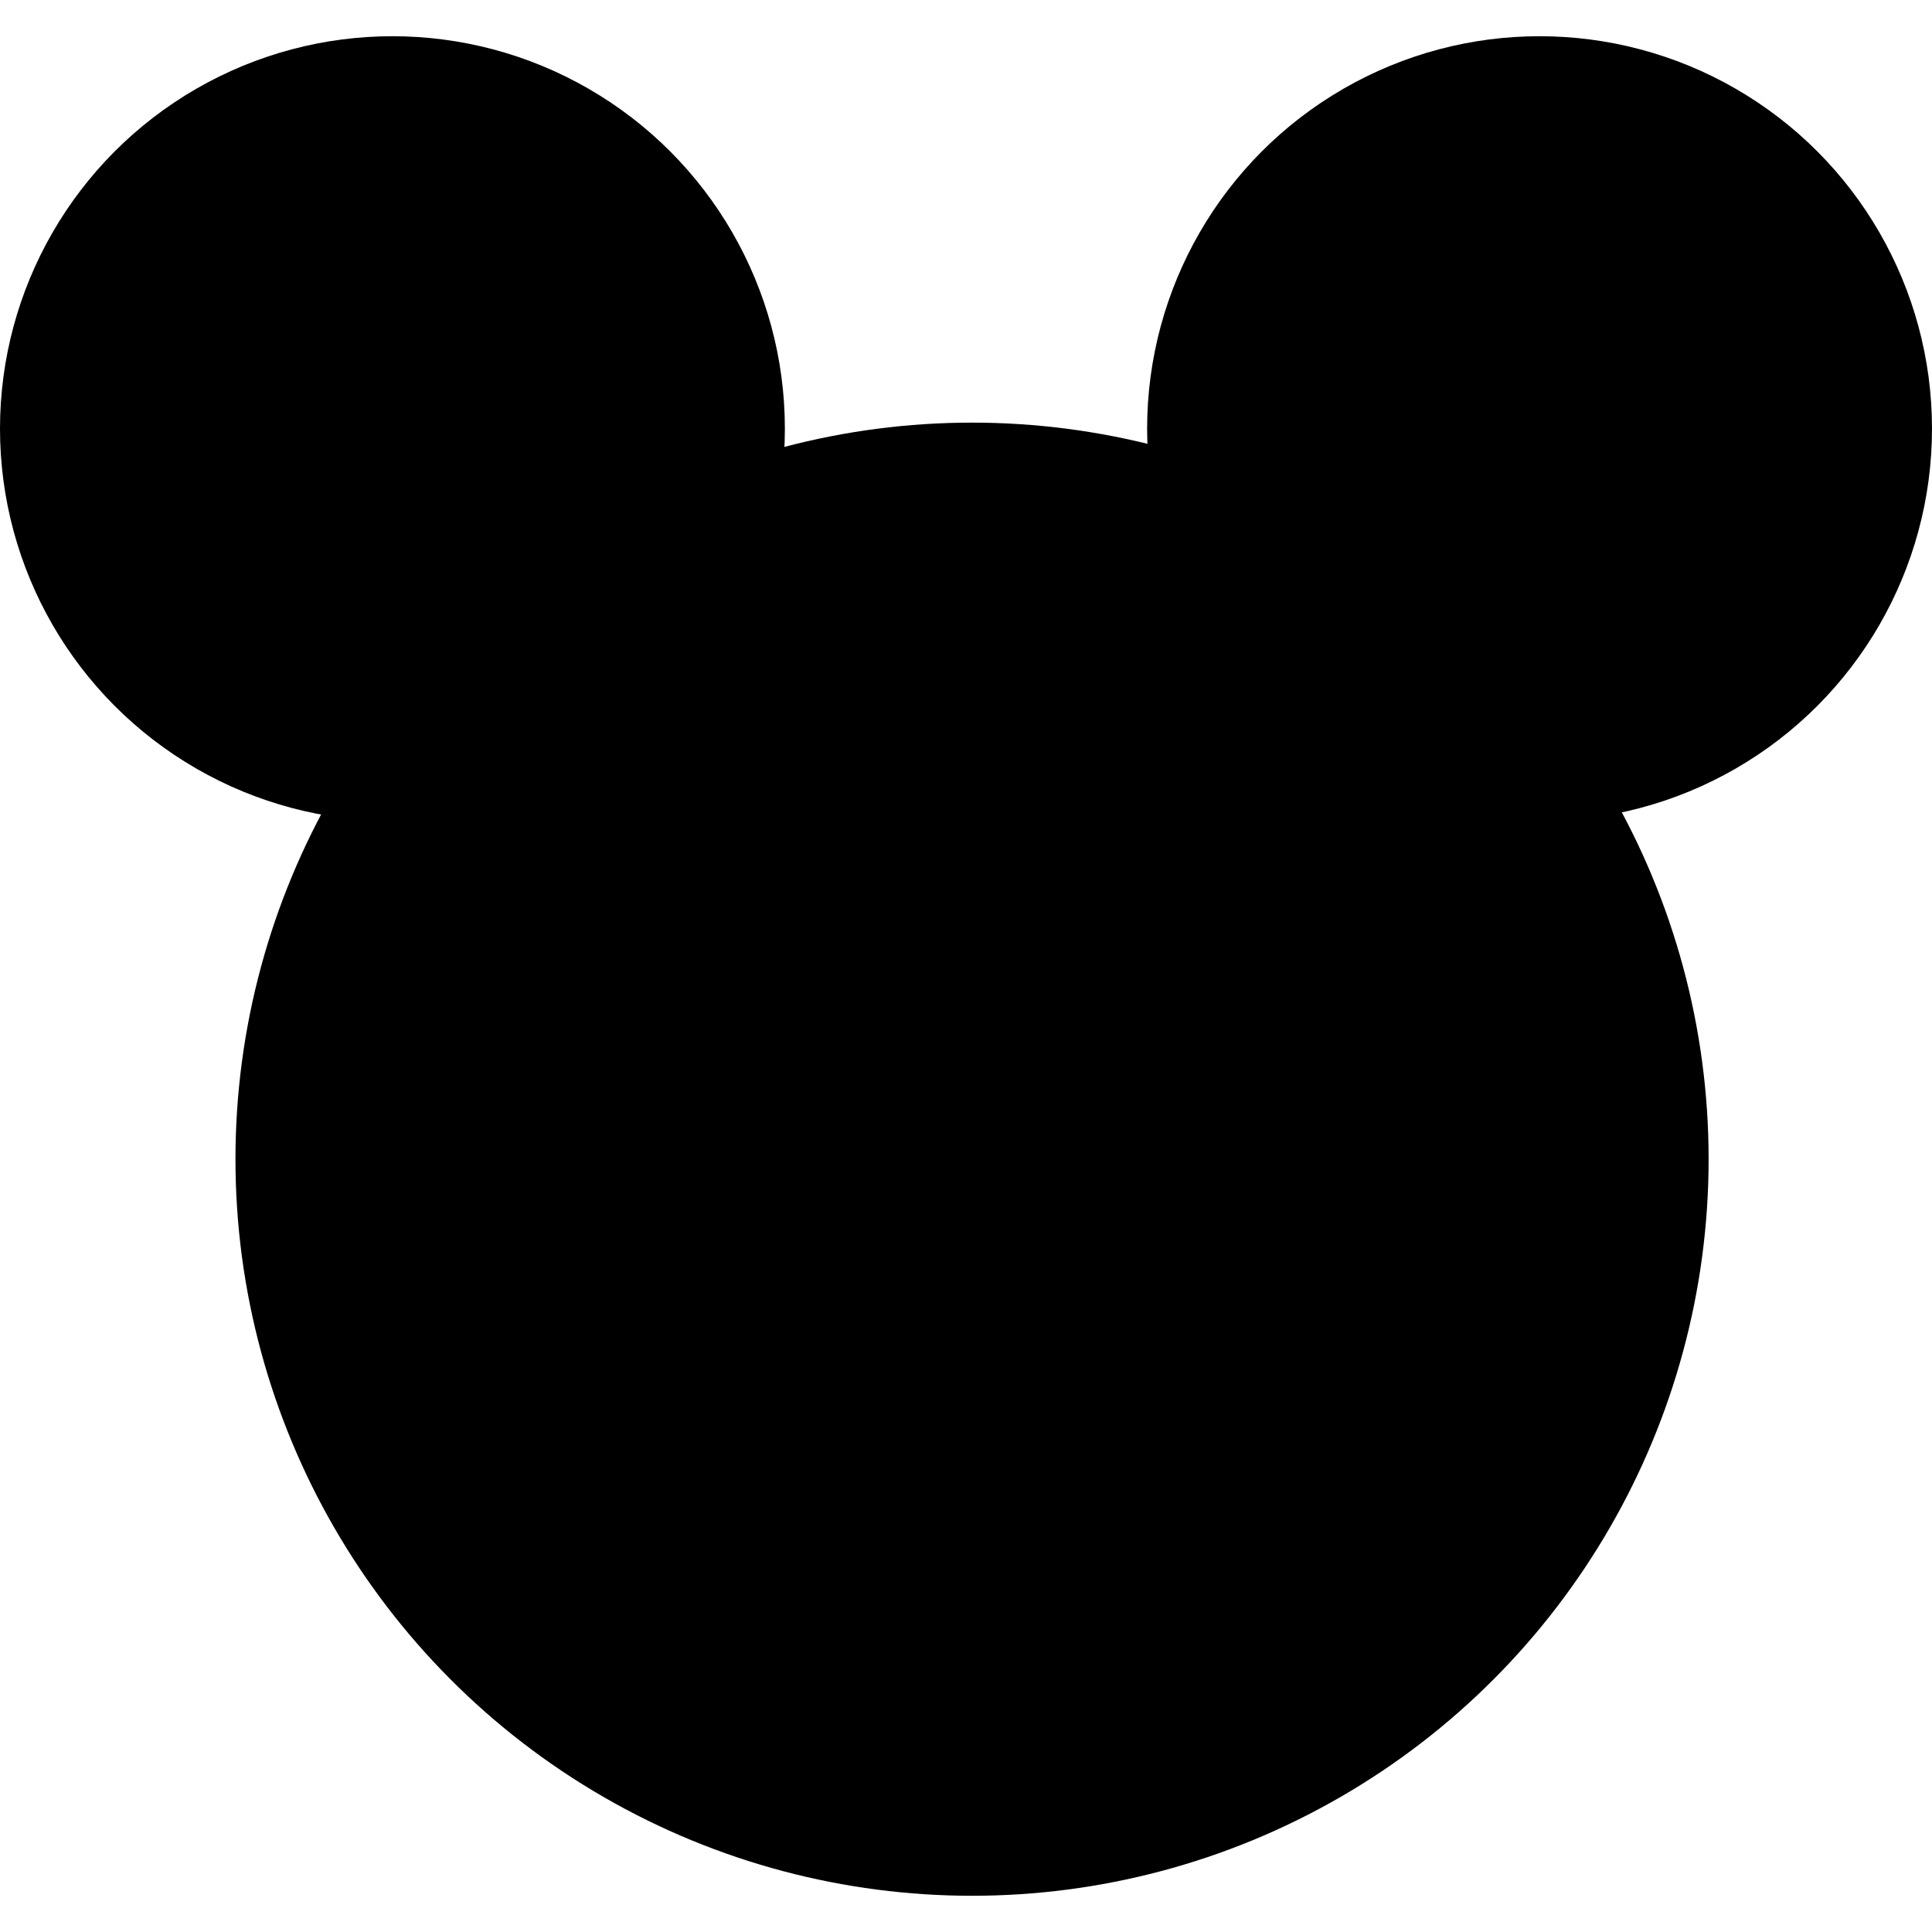
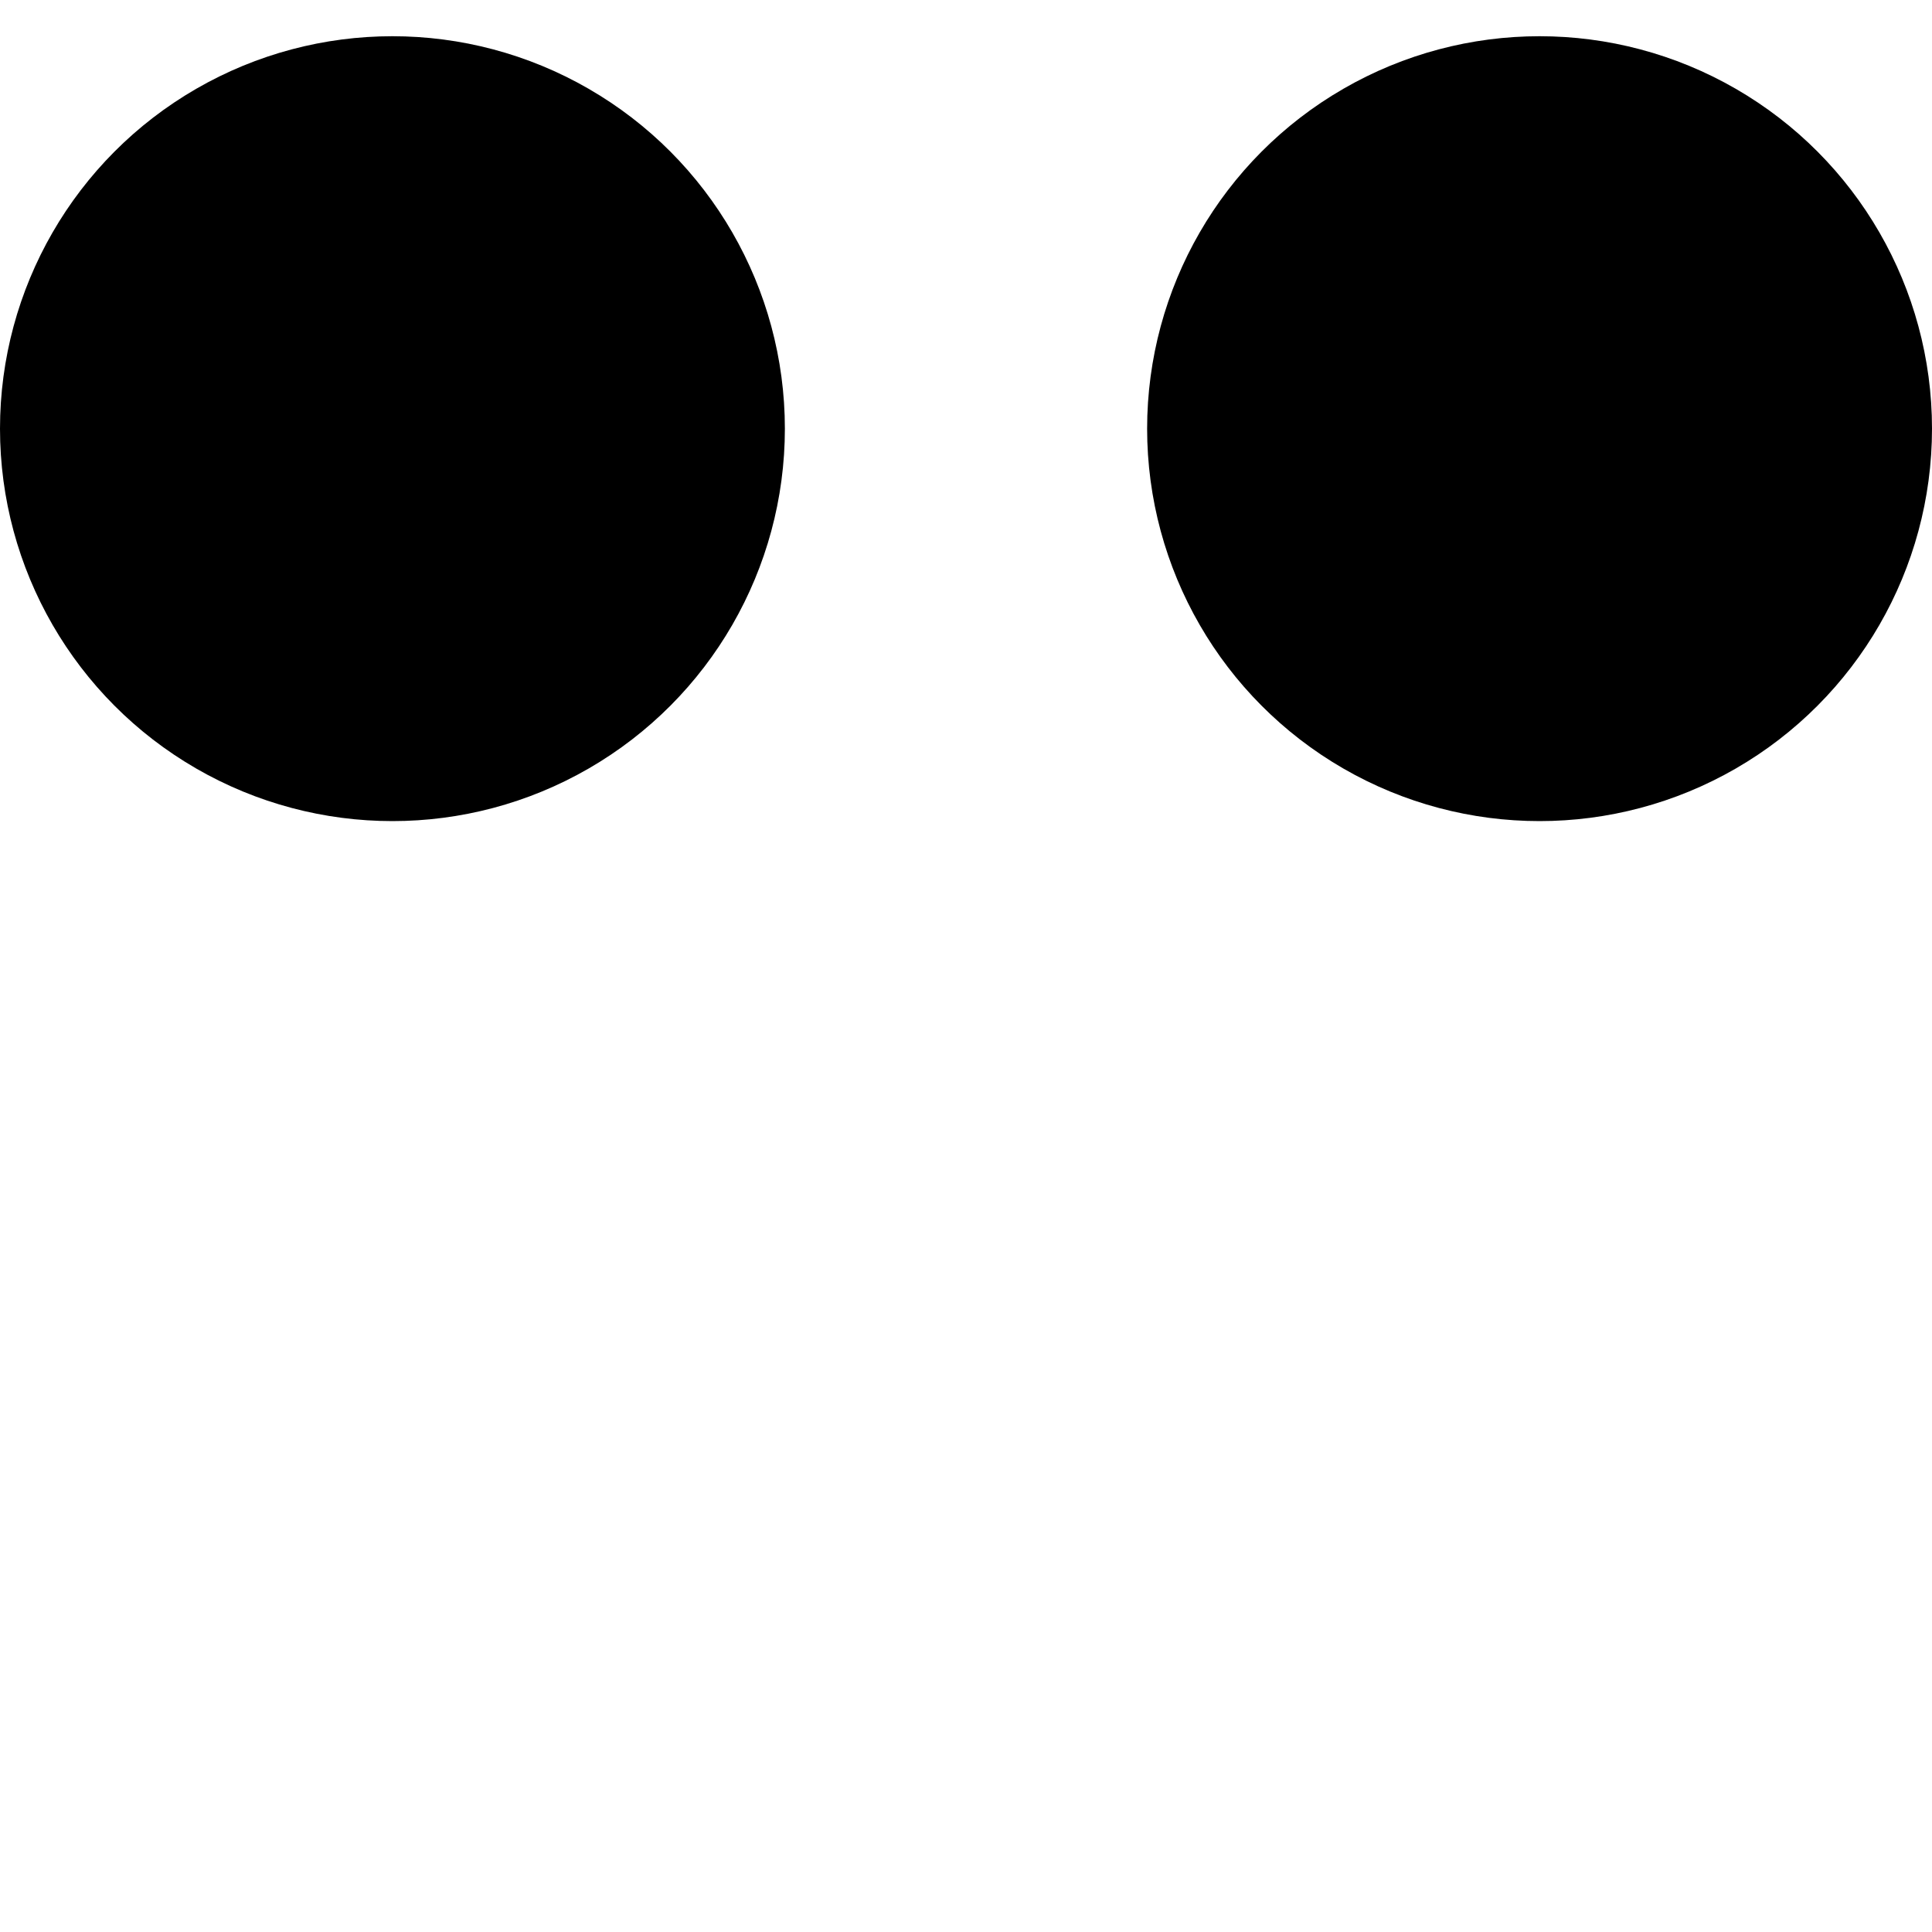
<svg xmlns="http://www.w3.org/2000/svg" id="_Слой_1" data-name="Слой 1" version="1.1" viewBox="0 0 32 32">
  <defs>
    <style> .cls-1 { fill: #000; stroke-width: 0px; } </style>
  </defs>
-   <circle class="cls-1" cx="16.1" cy="19.2" r="12.2" />
  <circle class="cls-1" cx="25.5" cy="7.1" r="6.5" />
  <circle class="cls-1" cx="6.5" cy="7.1" r="6.5" />
</svg>